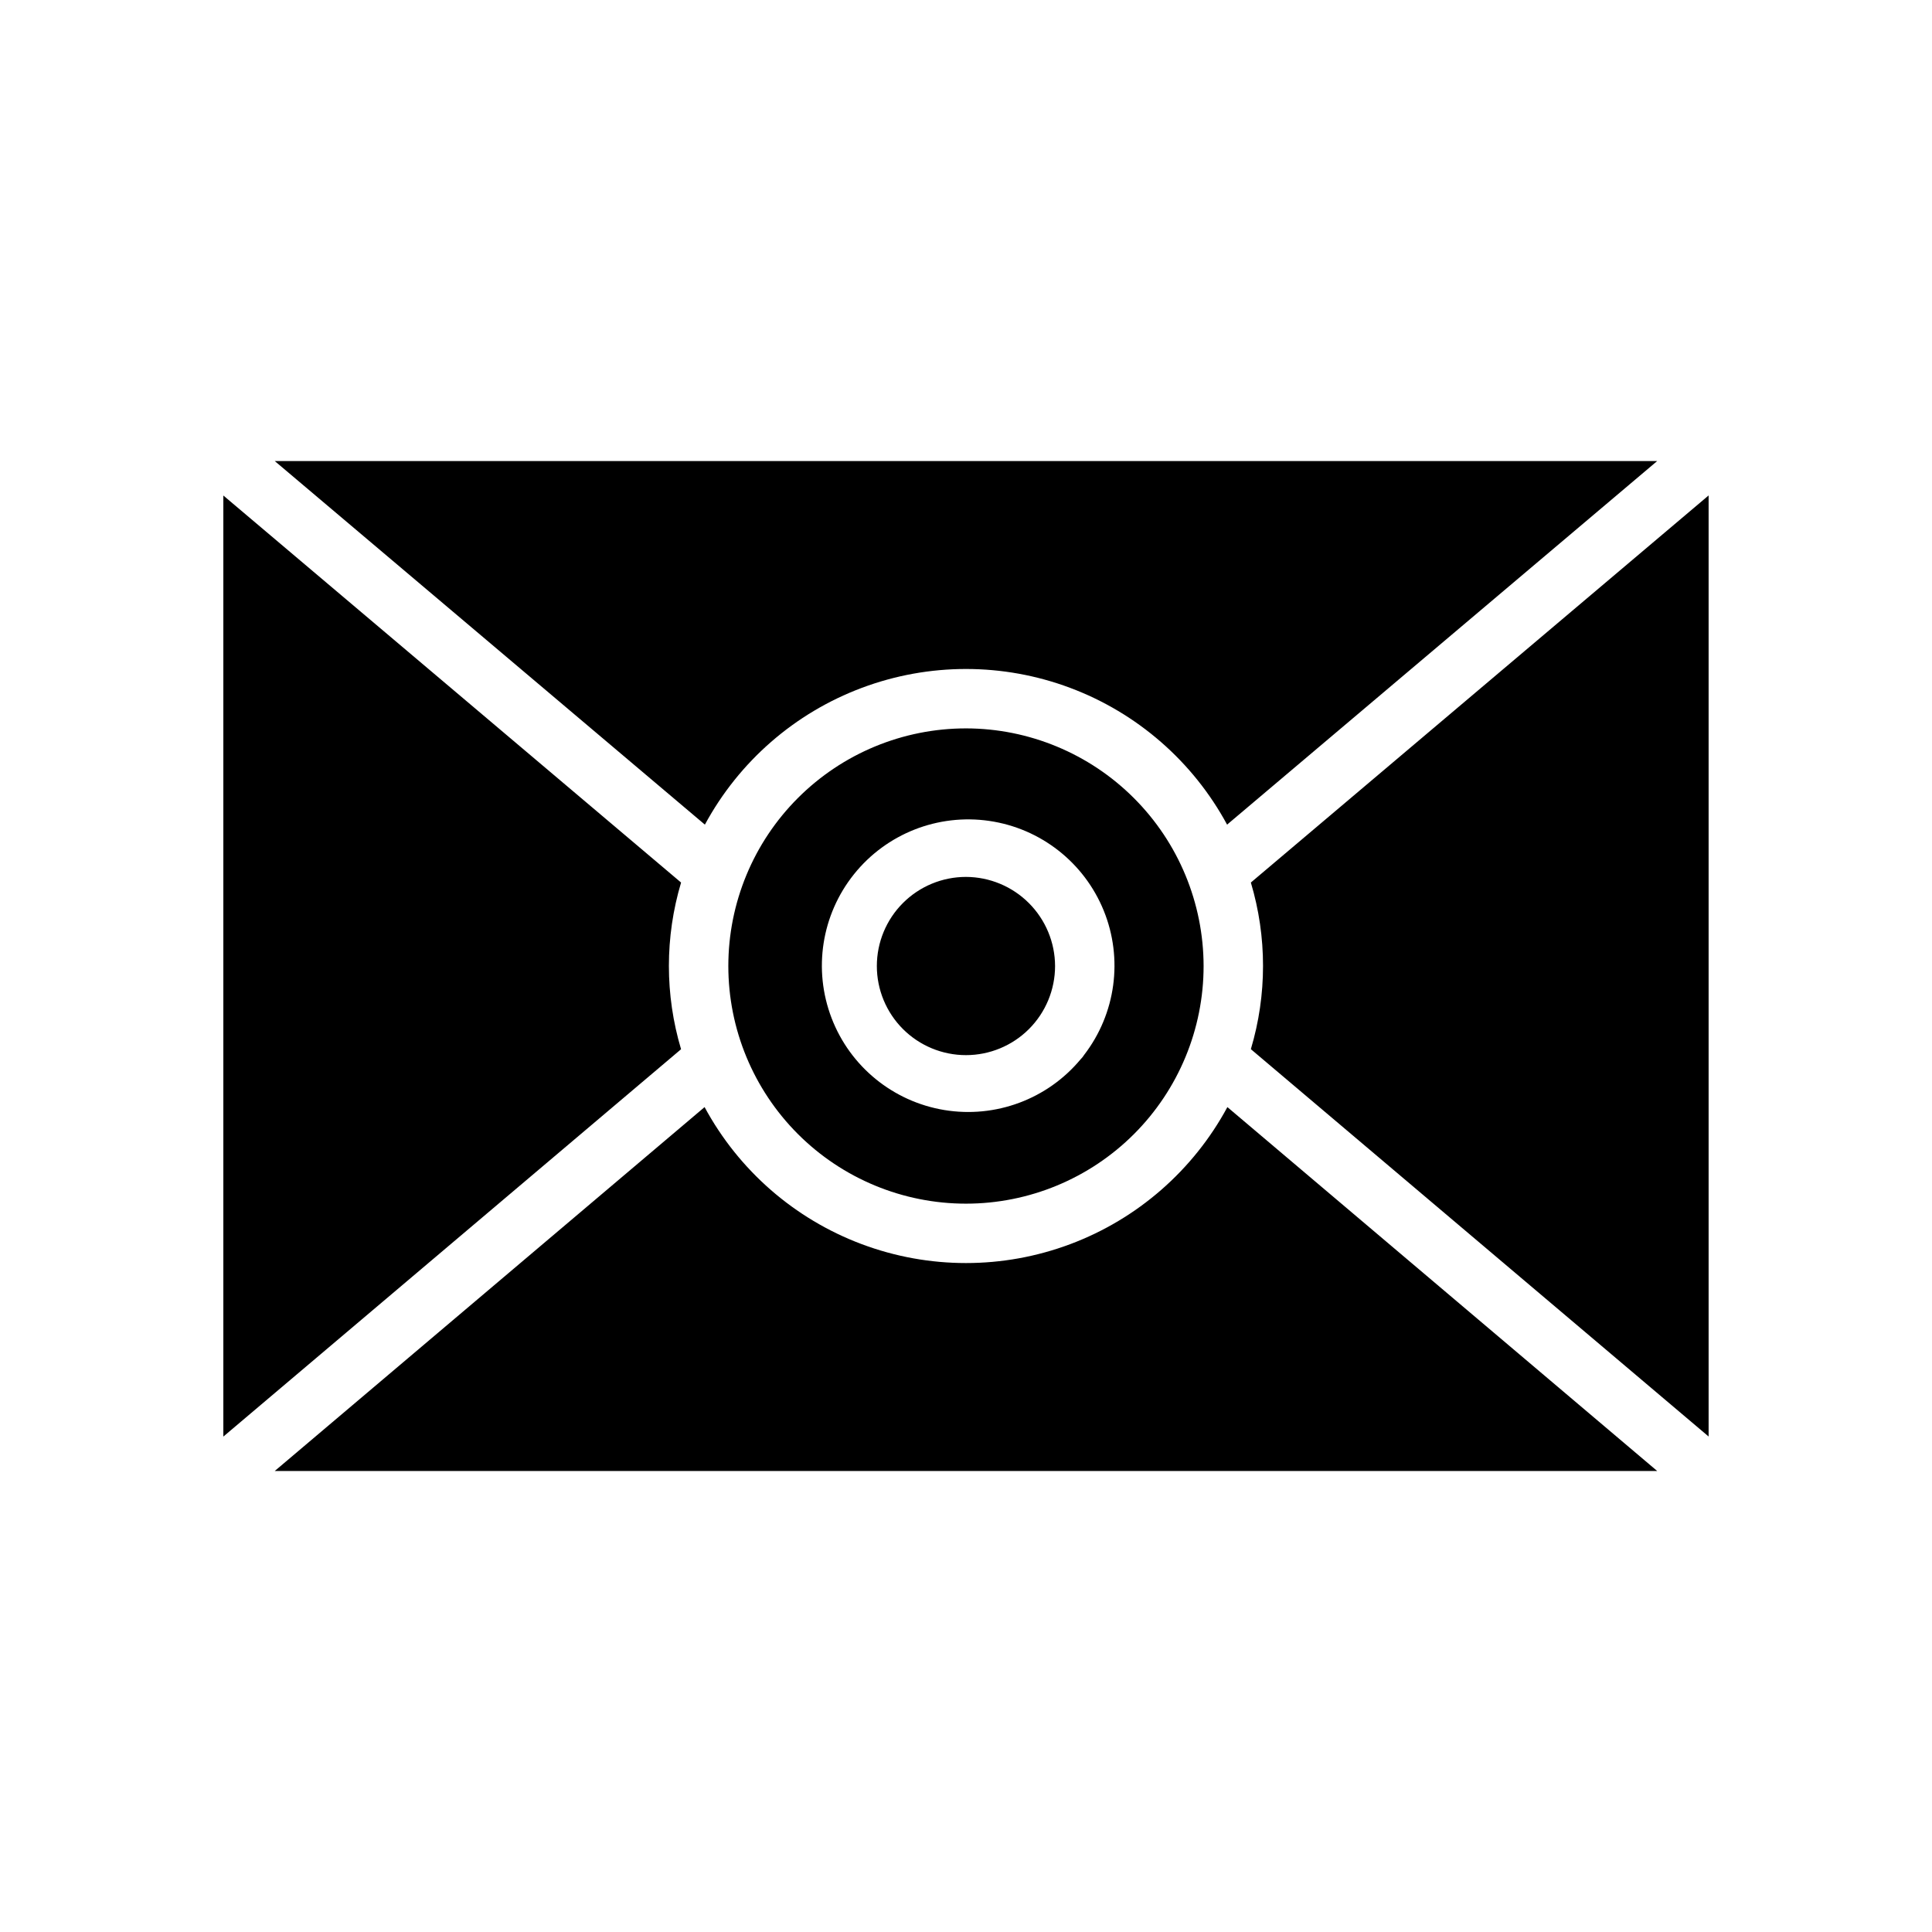
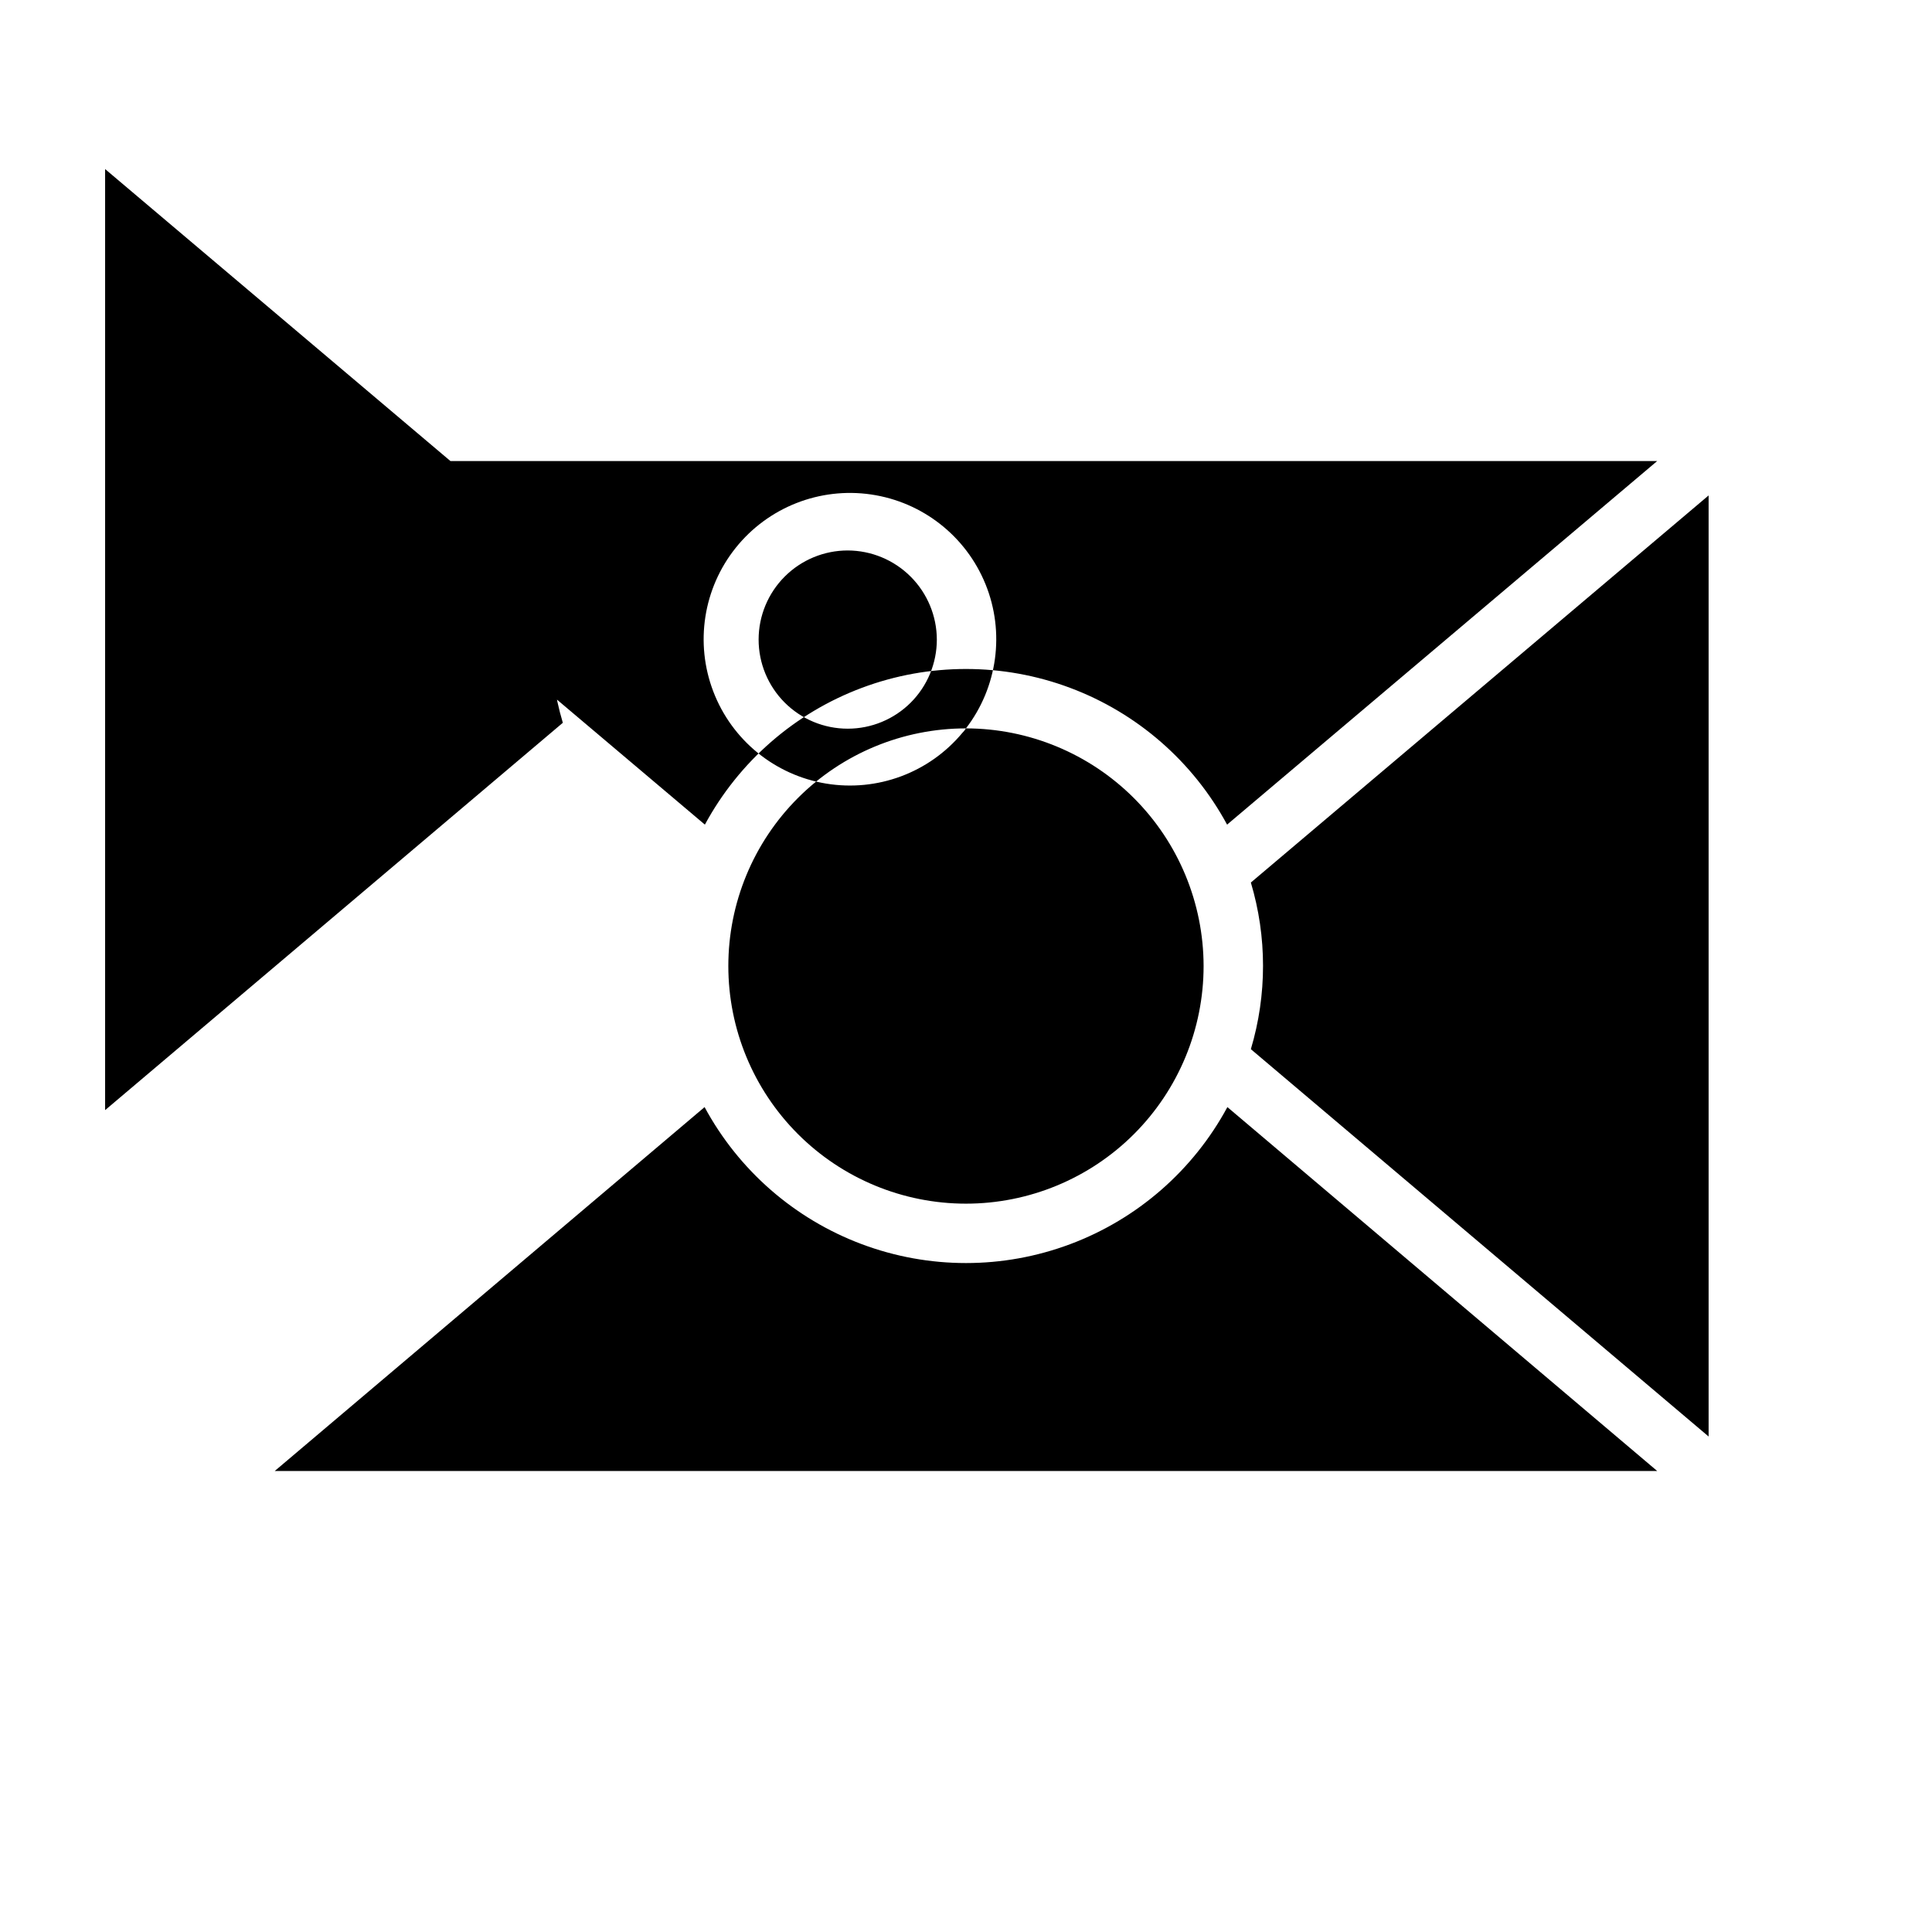
<svg xmlns="http://www.w3.org/2000/svg" fill="#000000" width="800px" height="800px" version="1.1" viewBox="144 144 512 512">
-   <path d="m475.49 377.88c4.301 14.406 4.301 29.754 0 44.16l121.31 102.65v-249.39zm-6.219 59.512c-9.039 16.742-23.832 29.645-41.645 36.32-17.816 6.68-37.445 6.68-55.262 0-17.812-6.676-32.605-19.578-41.641-36.32l-113.91 96.434h366.36zm-252.46-171.21 113.99 96.352c9.035-16.711 23.812-29.59 41.602-36.25 17.793-6.664 37.395-6.664 55.184 0 17.789 6.66 32.57 19.539 41.605 36.25l113.98-96.352zm183.18 70.848c-16.703 0-32.723 6.633-44.531 18.445-11.812 11.809-18.445 27.828-18.445 44.531 0 16.699 6.633 32.719 18.445 44.531 11.809 11.809 27.828 18.445 44.531 18.445 16.699 0 32.719-6.637 44.531-18.445 11.809-11.812 18.445-27.832 18.445-44.531-0.023-16.695-6.664-32.703-18.473-44.508-11.805-11.805-27.809-18.449-44.504-18.469zm31.332 86.512h-0.004c-0.266 0.43-0.582 0.828-0.945 1.18-8.805 10.578-22.555 15.695-36.133 13.445-13.574-2.246-24.945-11.523-29.867-24.375-4.926-12.852-2.668-27.348 5.93-38.098 8.594-10.746 22.246-16.129 35.863-14.145 13.617 1.984 25.164 11.039 30.34 23.789 5.172 12.754 3.199 27.293-5.188 38.203zm-31.332-47.152c-6.266 0-12.273 2.488-16.699 6.918-4.43 4.426-6.918 10.434-6.918 16.699 0 6.262 2.488 12.27 6.918 16.699 4.426 4.426 10.434 6.914 16.699 6.914 6.262 0 12.27-2.488 16.699-6.914 4.426-4.43 6.914-10.438 6.914-16.699-0.016-6.258-2.512-12.254-6.938-16.68-4.422-4.426-10.418-6.918-16.676-6.938zm-75.492 1.496-121.31-102.57v249.39l121.3-102.65c-4.301-14.406-4.301-29.754 0-44.16z" />
+   <path d="m475.49 377.88c4.301 14.406 4.301 29.754 0 44.16l121.31 102.65v-249.39zm-6.219 59.512c-9.039 16.742-23.832 29.645-41.645 36.32-17.816 6.68-37.445 6.68-55.262 0-17.812-6.676-32.605-19.578-41.641-36.32l-113.91 96.434h366.36zm-252.46-171.21 113.99 96.352c9.035-16.711 23.812-29.59 41.602-36.25 17.793-6.664 37.395-6.664 55.184 0 17.789 6.66 32.57 19.539 41.605 36.25l113.98-96.352zm183.18 70.848c-16.703 0-32.723 6.633-44.531 18.445-11.812 11.809-18.445 27.828-18.445 44.531 0 16.699 6.633 32.719 18.445 44.531 11.809 11.809 27.828 18.445 44.531 18.445 16.699 0 32.719-6.637 44.531-18.445 11.809-11.812 18.445-27.832 18.445-44.531-0.023-16.695-6.664-32.703-18.473-44.508-11.805-11.805-27.809-18.449-44.504-18.469zh-0.004c-0.266 0.43-0.582 0.828-0.945 1.18-8.805 10.578-22.555 15.695-36.133 13.445-13.574-2.246-24.945-11.523-29.867-24.375-4.926-12.852-2.668-27.348 5.93-38.098 8.594-10.746 22.246-16.129 35.863-14.145 13.617 1.984 25.164 11.039 30.34 23.789 5.172 12.754 3.199 27.293-5.188 38.203zm-31.332-47.152c-6.266 0-12.273 2.488-16.699 6.918-4.43 4.426-6.918 10.434-6.918 16.699 0 6.262 2.488 12.27 6.918 16.699 4.426 4.426 10.434 6.914 16.699 6.914 6.262 0 12.27-2.488 16.699-6.914 4.426-4.43 6.914-10.438 6.914-16.699-0.016-6.258-2.512-12.254-6.938-16.68-4.422-4.426-10.418-6.918-16.676-6.938zm-75.492 1.496-121.31-102.57v249.39l121.3-102.65c-4.301-14.406-4.301-29.754 0-44.16z" />
</svg>